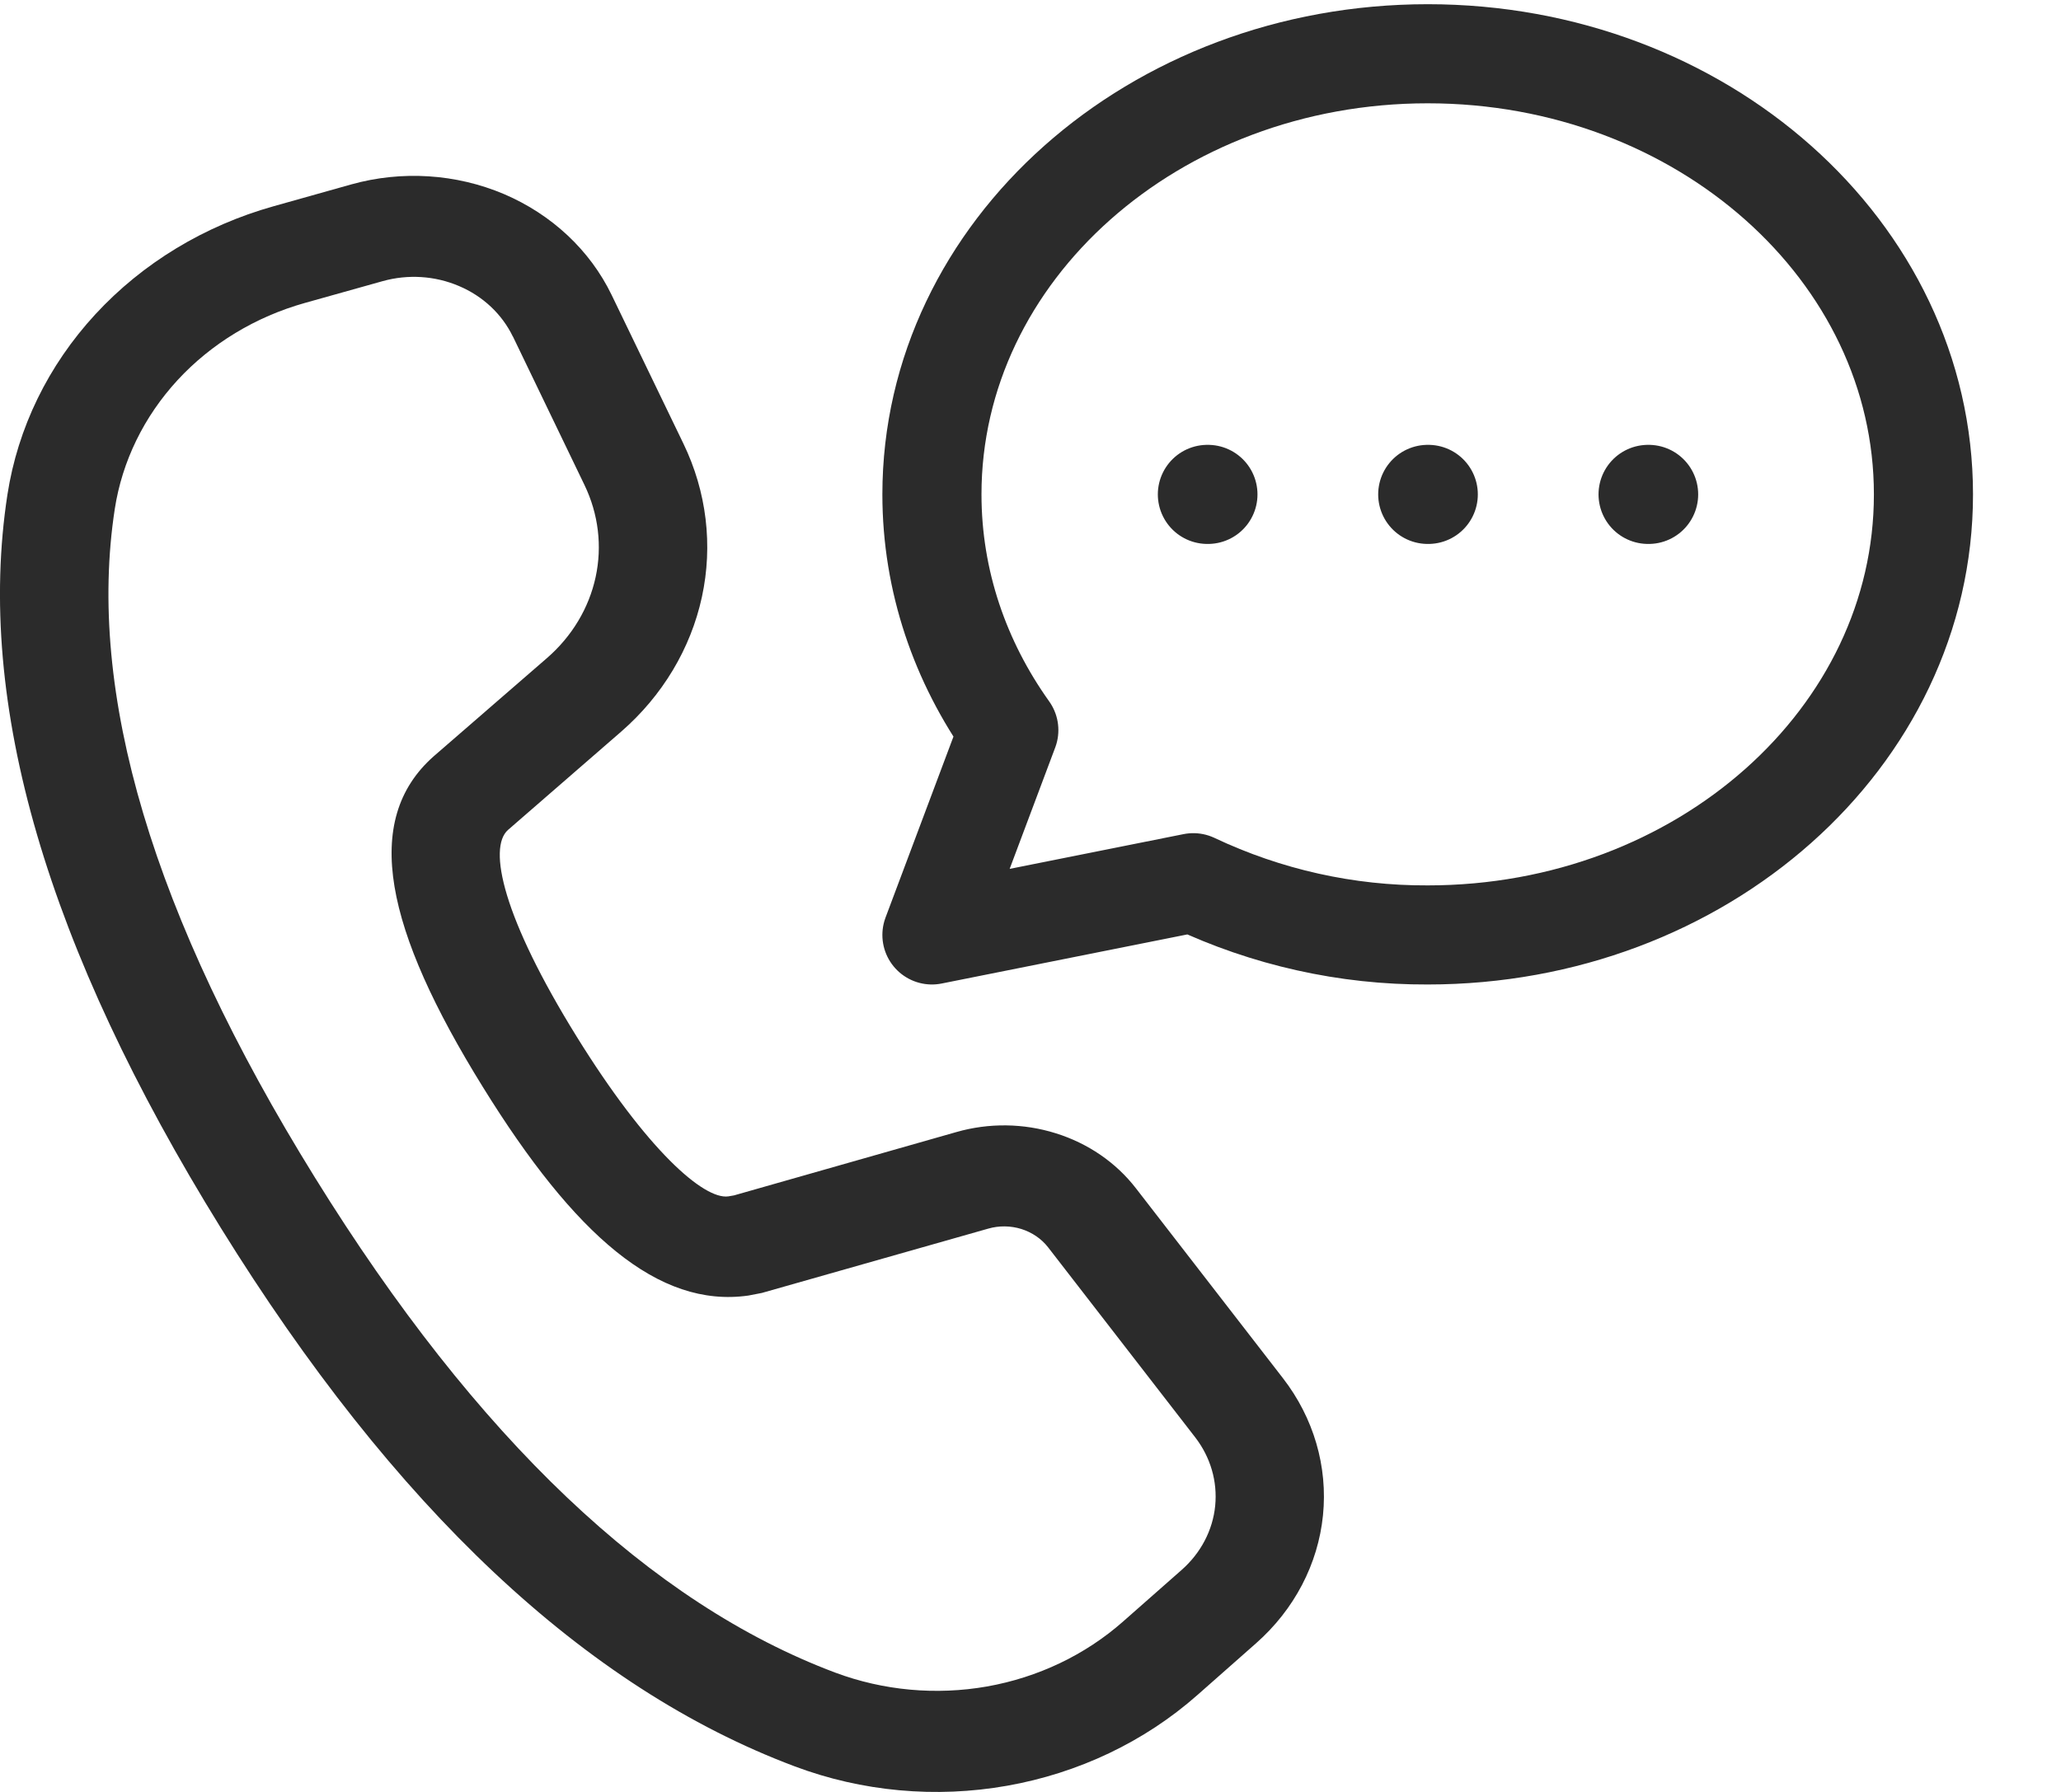
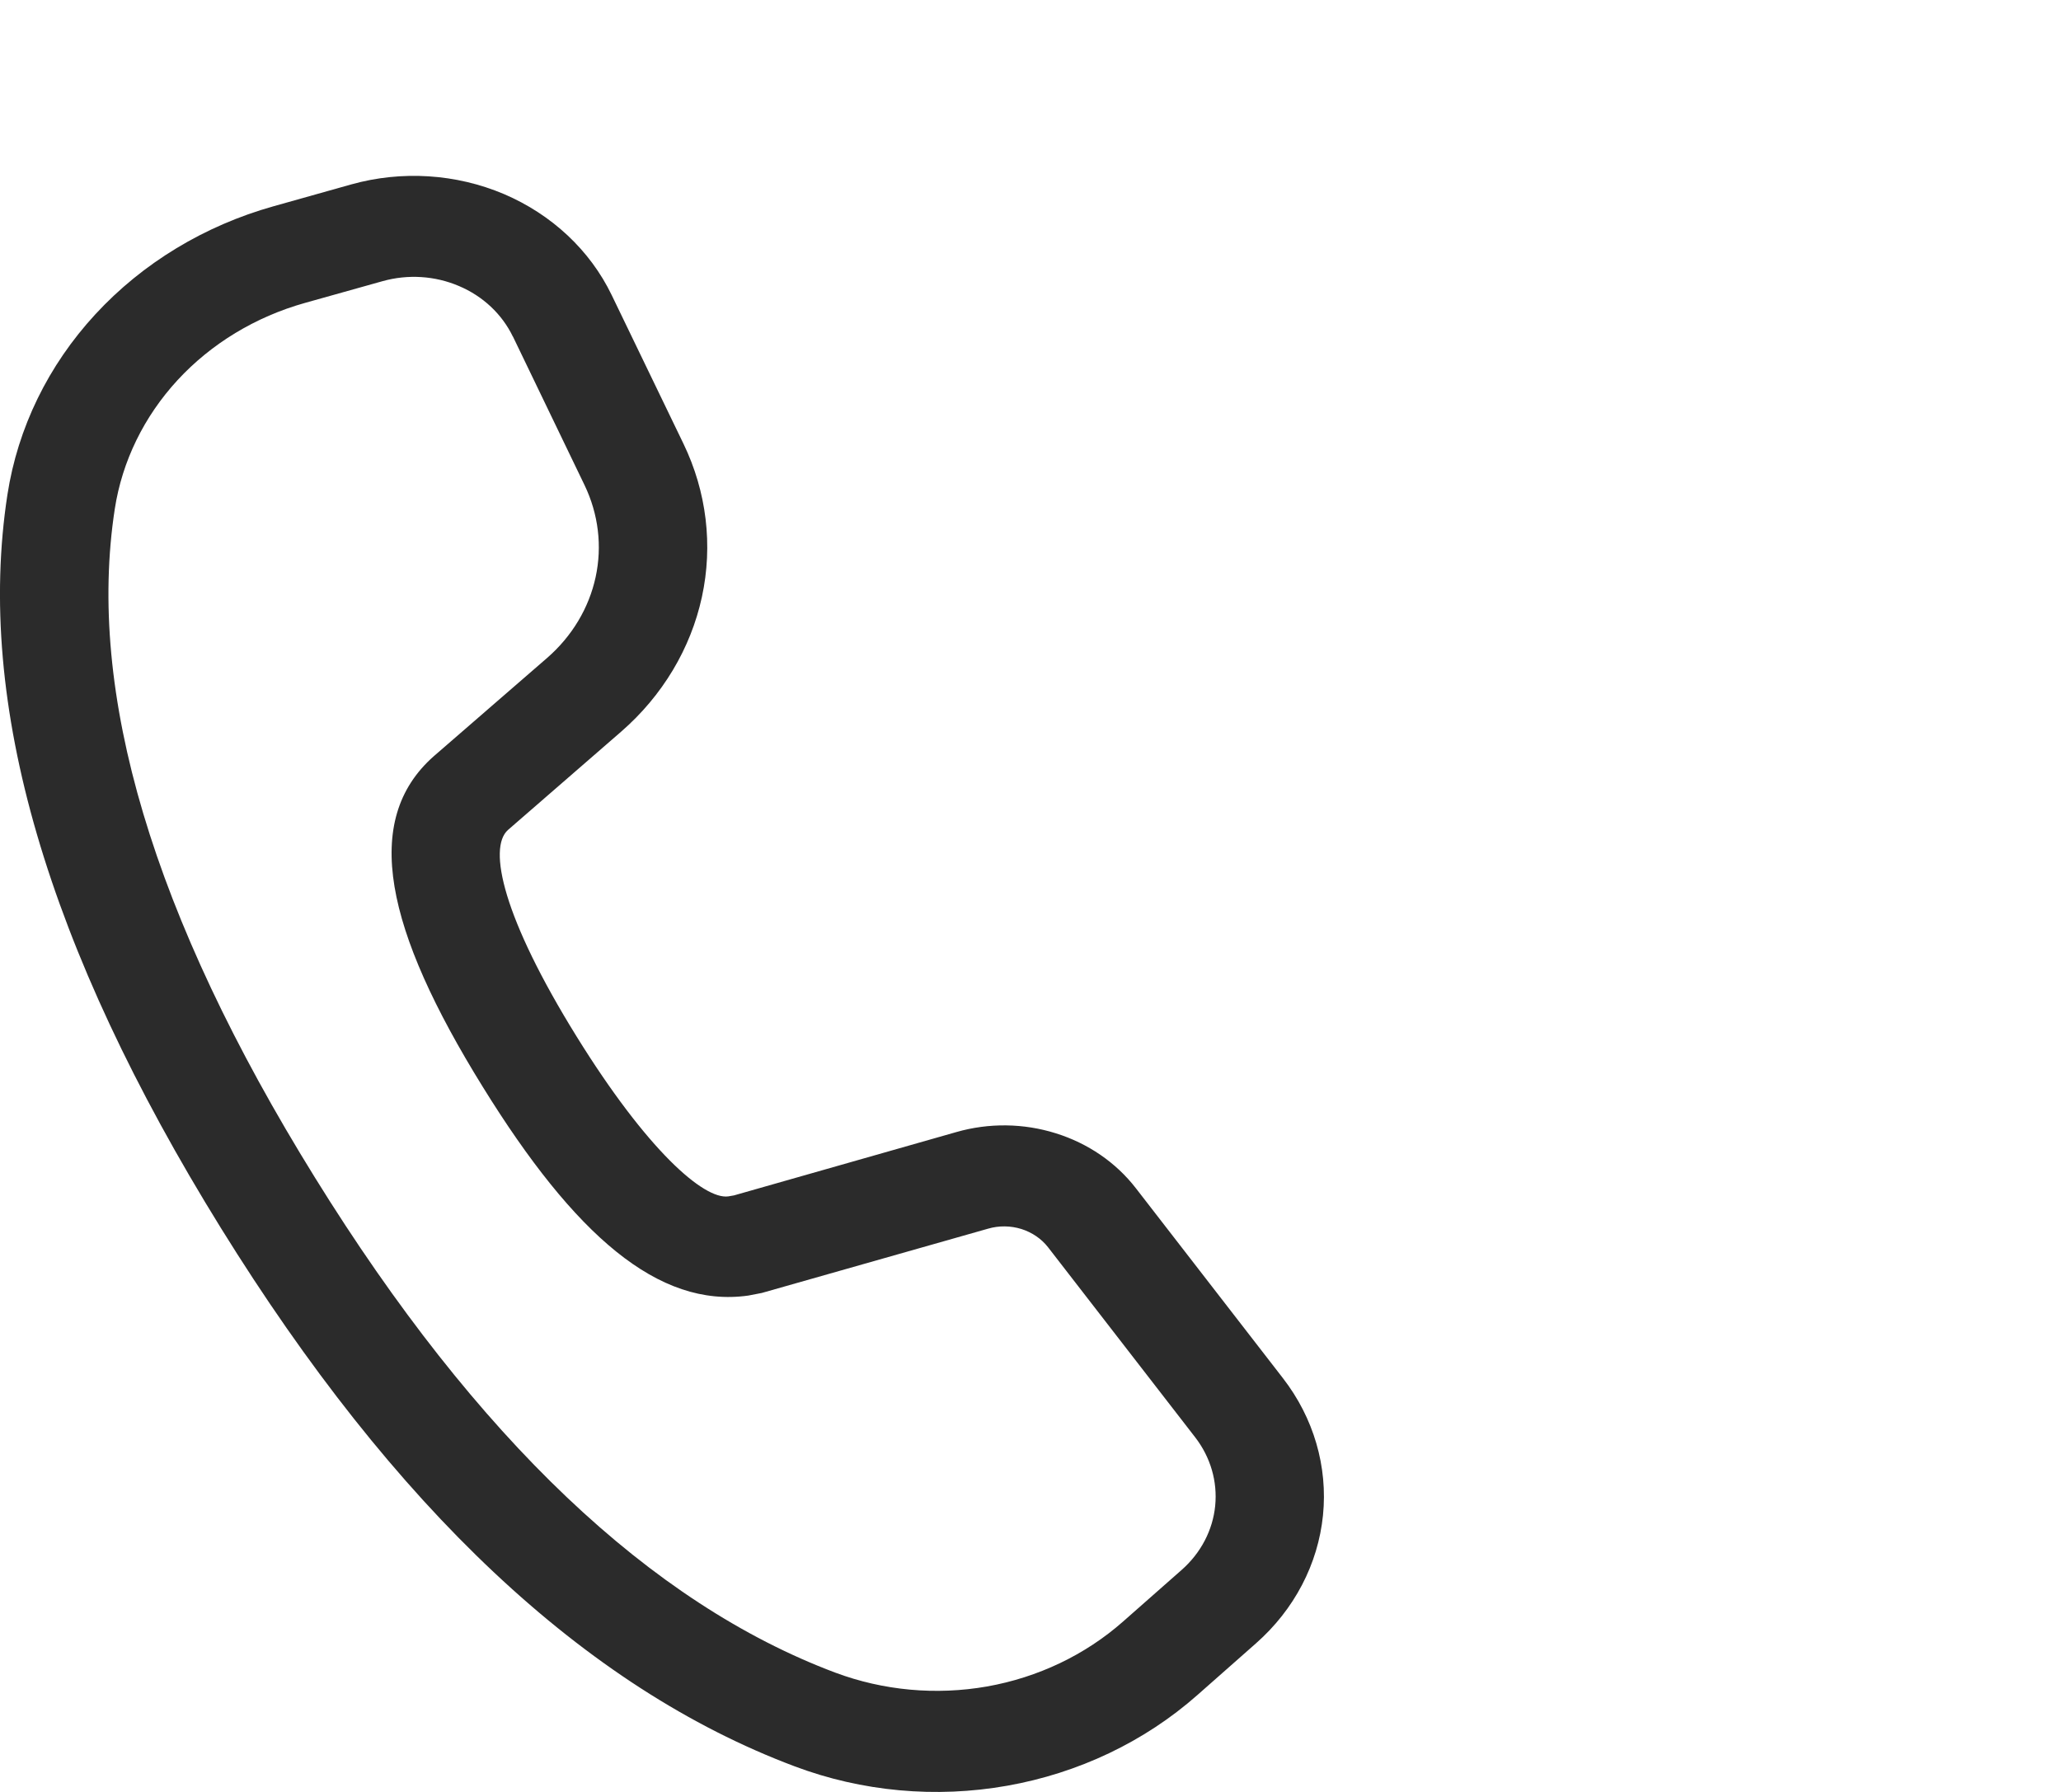
<svg xmlns="http://www.w3.org/2000/svg" width="23" height="20" viewBox="0 0 23 20" fill="none">
  <path d="M3.921 2.058L3.053 2.302C2.28 2.519 1.591 2.937 1.064 3.508C0.538 4.078 0.198 4.776 0.083 5.52C-0.276 7.852 0.528 10.579 2.465 13.706C4.398 16.825 6.525 18.834 8.867 19.714C9.619 19.997 10.443 20.072 11.239 19.931C12.036 19.79 12.773 19.439 13.362 18.919L14.018 18.34C14.444 17.964 14.709 17.457 14.764 16.913C14.819 16.369 14.66 15.825 14.317 15.382L12.676 13.262C12.454 12.975 12.142 12.761 11.783 12.649C11.424 12.536 11.036 12.531 10.673 12.635L8.191 13.342L8.127 13.353C7.854 13.39 7.222 12.839 6.435 11.569C5.612 10.241 5.443 9.464 5.669 9.263L6.932 8.166C7.393 7.765 7.708 7.239 7.833 6.663C7.958 6.087 7.886 5.488 7.627 4.952L6.826 3.293C6.585 2.794 6.158 2.394 5.624 2.166C5.089 1.939 4.483 1.901 3.921 2.058ZM5.724 3.756L6.523 5.414C6.678 5.736 6.722 6.095 6.647 6.441C6.572 6.787 6.383 7.102 6.106 7.343L4.84 8.441C4.031 9.156 4.3 10.376 5.389 12.133C6.412 13.786 7.347 14.602 8.351 14.46L8.501 14.431L11.028 13.713C11.149 13.678 11.278 13.68 11.398 13.717C11.518 13.755 11.622 13.826 11.696 13.921L13.337 16.041C13.509 16.263 13.588 16.535 13.561 16.807C13.534 17.079 13.401 17.333 13.188 17.521L12.531 18.1C12.11 18.471 11.584 18.722 11.015 18.823C10.446 18.923 9.858 18.869 9.32 18.668C7.266 17.896 5.323 16.062 3.514 13.142C1.7 10.216 0.966 7.727 1.281 5.68C1.363 5.149 1.606 4.65 1.982 4.242C2.358 3.835 2.851 3.536 3.403 3.381L4.27 3.138C4.552 3.059 4.854 3.078 5.121 3.192C5.389 3.305 5.602 3.506 5.723 3.756H5.724Z" fill="#2B2B2B" />
-   <path d="M13.474 5.518H13.48M15.933 5.518H15.939M18.392 5.518H18.398M21.465 5.518C21.465 8.234 18.988 10.435 15.933 10.435C15.028 10.439 14.135 10.239 13.317 9.852L10.4 10.435L11.258 8.149C10.715 7.388 10.4 6.485 10.4 5.518C10.4 2.802 12.878 0.6 15.933 0.6C18.988 0.6 21.465 2.802 21.465 5.518Z" stroke="#2B2B2B" stroke-width="1.106" stroke-linecap="round" stroke-linejoin="round" />
</svg>